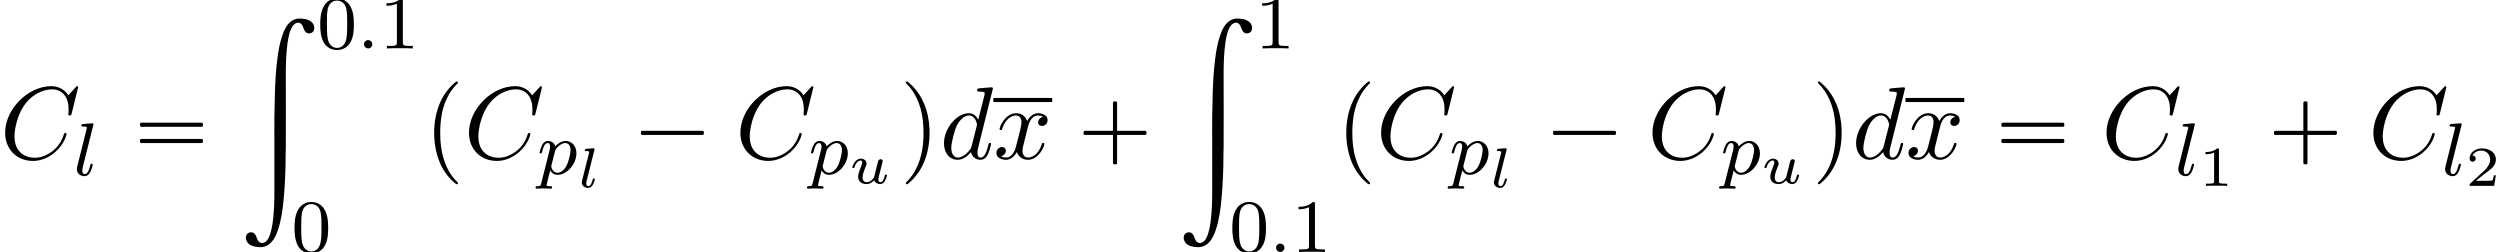
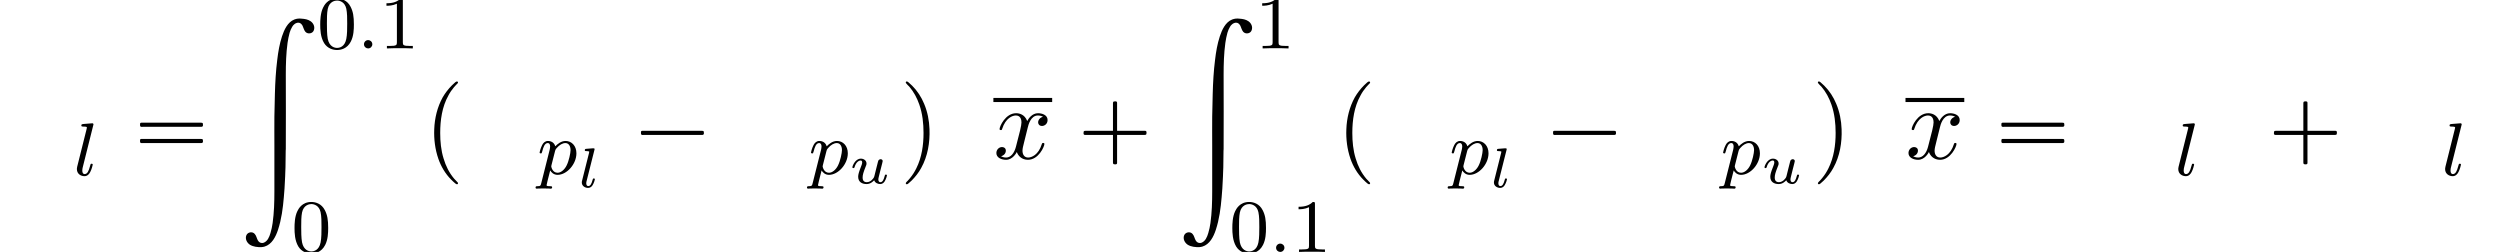
<svg xmlns="http://www.w3.org/2000/svg" xmlns:xlink="http://www.w3.org/1999/xlink" version="1.1" width="265.181pt" height="26.722pt" viewBox="100.037 69.738 265.181 26.722">
  <defs>
-     <path id="g5-49" d="M2.146-3.796C2.146-3.975 2.122-3.975 1.943-3.975C1.548-3.593 .938-3.593 .723-3.593V-3.359C.879-3.359 1.273-3.359 1.632-3.527V-.508C1.632-.311 1.632-.233 1.016-.233H.759V0C1.088-.024 1.554-.024 1.889-.024S2.69-.024 3.019 0V-.233H2.762C2.146-.233 2.146-.311 2.146-.508V-3.796Z" />
-     <path id="g5-50" d="M3.216-1.118H2.995C2.983-1.034 2.923-.64 2.833-.574C2.792-.538 2.307-.538 2.224-.538H1.106L1.871-1.16C2.074-1.321 2.606-1.704 2.792-1.883C2.971-2.062 3.216-2.367 3.216-2.792C3.216-3.539 2.54-3.975 1.739-3.975C.968-3.975 .43-3.467 .43-2.905C.43-2.6 .687-2.564 .753-2.564C.903-2.564 1.076-2.672 1.076-2.887C1.076-3.019 .998-3.21 .735-3.21C.873-3.515 1.237-3.742 1.65-3.742C2.277-3.742 2.612-3.276 2.612-2.792C2.612-2.367 2.331-1.931 1.913-1.548L.496-.251C.436-.191 .43-.185 .43 0H3.031L3.216-1.118Z" />
    <path id="g2-108" d="M1.793-3.969C1.799-3.993 1.811-4.029 1.811-4.059C1.811-4.154 1.692-4.148 1.62-4.142L.95-4.089C.849-4.083 .771-4.077 .771-3.933C.771-3.844 .849-3.844 .944-3.844C1.118-3.844 1.16-3.826 1.237-3.802C1.237-3.73 1.237-3.718 1.213-3.622L.484-.717C.466-.652 .454-.598 .454-.514C.454-.149 .789 .06 1.124 .06C1.375 .06 1.518-.102 1.602-.239C1.763-.496 1.841-.837 1.841-.861C1.841-.873 1.835-.944 1.728-.944C1.638-.944 1.626-.903 1.602-.807C1.494-.383 1.357-.137 1.148-.137C.927-.137 .927-.377 .927-.436C.927-.532 .938-.58 .956-.646L1.793-3.969Z" />
    <path id="g2-117" d="M2.899-1.59L2.714-.843C2.672-.675 2.648-.58 2.409-.353C2.343-.293 2.152-.137 1.895-.137C1.453-.137 1.453-.526 1.453-.634C1.453-.897 1.524-1.166 1.787-1.823C1.853-1.973 1.865-2.008 1.865-2.116C1.865-2.451 1.56-2.636 1.267-2.636C.658-2.636 .365-1.841 .365-1.716C.365-1.686 .389-1.632 .472-1.632S.574-1.668 .592-1.722C.759-2.289 1.07-2.439 1.243-2.439C1.363-2.439 1.405-2.361 1.405-2.224C1.405-2.098 1.327-1.895 1.261-1.733C1.052-1.207 .98-.933 .98-.717C.98-.149 1.405 .06 1.871 .06C2.277 .06 2.523-.185 2.678-.341C2.78-.042 3.096 .06 3.318 .06C3.527 .06 3.682-.054 3.796-.233C3.951-.484 4.035-.831 4.035-.861C4.035-.873 4.029-.944 3.921-.944C3.832-.944 3.82-.903 3.796-.807C3.7-.43 3.575-.137 3.341-.137C3.138-.137 3.12-.353 3.12-.436S3.138-.58 3.186-.783C3.246-1.01 3.246-1.022 3.3-1.243L3.533-2.158C3.551-2.23 3.581-2.349 3.581-2.379C3.581-2.451 3.527-2.576 3.365-2.576C3.264-2.576 3.162-2.511 3.12-2.427C3.096-2.385 3.055-2.2 3.025-2.086L2.899-1.59Z" />
    <path id="g3-58" d="M1.618-.438C1.618-.709 1.395-.885 1.18-.885C.925-.885 .733-.677 .733-.446C.733-.175 .956 0 1.172 0C1.427 0 1.618-.207 1.618-.438Z" />
    <path id="g3-108" d="M2.088-5.292C2.096-5.308 2.12-5.412 2.12-5.42C2.12-5.46 2.088-5.531 1.993-5.531L1.188-5.467C.893-5.444 .829-5.436 .829-5.292C.829-5.181 .94-5.181 1.036-5.181C1.419-5.181 1.419-5.133 1.419-5.061C1.419-5.037 1.419-5.021 1.379-4.878L.391-.925C.359-.797 .359-.677 .359-.669C.359-.175 .765 .08 1.164 .08C1.506 .08 1.69-.191 1.777-.367C1.921-.63 2.04-1.1 2.04-1.14C2.04-1.188 2.016-1.243 1.913-1.243C1.841-1.243 1.817-1.203 1.817-1.196C1.801-1.172 1.761-1.028 1.737-.94C1.618-.478 1.467-.143 1.18-.143C.988-.143 .933-.327 .933-.518C.933-.669 .956-.757 .98-.861L2.088-5.292Z" />
    <path id="g3-112" d="M.414 .964C.351 1.219 .335 1.283 .016 1.283C-.096 1.283-.191 1.283-.191 1.435C-.191 1.506-.12 1.546-.08 1.546C0 1.546 .032 1.522 .622 1.522C1.196 1.522 1.363 1.546 1.419 1.546C1.451 1.546 1.57 1.546 1.57 1.395C1.57 1.283 1.459 1.283 1.363 1.283C.98 1.283 .98 1.235 .98 1.164C.98 1.108 1.124 .542 1.363-.391C1.467-.207 1.714 .08 2.144 .08C3.124 .08 4.144-1.052 4.144-2.208C4.144-2.997 3.634-3.515 2.997-3.515C2.519-3.515 2.136-3.188 1.905-2.949C1.737-3.515 1.203-3.515 1.124-3.515C.837-3.515 .638-3.332 .51-3.084C.327-2.726 .239-2.319 .239-2.295C.239-2.224 .295-2.192 .359-2.192C.462-2.192 .47-2.224 .526-2.431C.63-2.837 .773-3.292 1.1-3.292C1.299-3.292 1.355-3.108 1.355-2.917C1.355-2.837 1.323-2.646 1.307-2.582L.414 .964ZM1.881-2.455C1.921-2.59 1.921-2.606 2.04-2.75C2.343-3.108 2.686-3.292 2.973-3.292C3.371-3.292 3.523-2.901 3.523-2.542C3.523-2.248 3.347-1.395 3.108-.925C2.901-.494 2.519-.143 2.144-.143C1.602-.143 1.474-.765 1.474-.821C1.474-.837 1.49-.925 1.498-.948L1.881-2.455Z" />
    <path id="g6-48" d="M3.897-2.542C3.897-3.395 3.81-3.913 3.547-4.423C3.196-5.125 2.55-5.3 2.112-5.3C1.108-5.3 .741-4.551 .63-4.328C.343-3.746 .327-2.957 .327-2.542C.327-2.016 .351-1.211 .733-.574C1.1 .016 1.69 .167 2.112 .167C2.495 .167 3.18 .048 3.579-.741C3.873-1.315 3.897-2.024 3.897-2.542ZM2.112-.056C1.841-.056 1.291-.183 1.124-1.02C1.036-1.474 1.036-2.224 1.036-2.638C1.036-3.188 1.036-3.746 1.124-4.184C1.291-4.997 1.913-5.077 2.112-5.077C2.383-5.077 2.933-4.941 3.092-4.216C3.188-3.778 3.188-3.18 3.188-2.638C3.188-2.168 3.188-1.451 3.092-1.004C2.925-.167 2.375-.056 2.112-.056Z" />
    <path id="g6-49" d="M2.503-5.077C2.503-5.292 2.487-5.3 2.271-5.3C1.945-4.981 1.522-4.79 .765-4.79V-4.527C.98-4.527 1.411-4.527 1.873-4.742V-.654C1.873-.359 1.849-.263 1.092-.263H.813V0C1.14-.024 1.825-.024 2.184-.024S3.236-.024 3.563 0V-.263H3.284C2.527-.263 2.503-.359 2.503-.654V-5.077Z" />
-     <path id="g4-67" d="M8.291-7.582C8.291-7.615 8.269-7.691 8.171-7.691C8.138-7.691 8.127-7.68 8.007-7.56L7.244-6.72C7.145-6.873 6.644-7.691 5.433-7.691C3-7.691 .545-5.28 .545-2.749C.545-.949 1.833 .24 3.502 .24C4.451 .24 5.28-.196 5.858-.698C6.873-1.593 7.058-2.585 7.058-2.618C7.058-2.727 6.949-2.727 6.927-2.727C6.862-2.727 6.807-2.705 6.785-2.618C6.687-2.302 6.436-1.527 5.684-.895C4.931-.284 4.244-.098 3.676-.098C2.695-.098 1.538-.665 1.538-2.367C1.538-2.989 1.767-4.756 2.858-6.033C3.524-6.807 4.549-7.353 5.52-7.353C6.633-7.353 7.276-6.513 7.276-5.247C7.276-4.811 7.244-4.8 7.244-4.691S7.364-4.582 7.407-4.582C7.549-4.582 7.549-4.604 7.604-4.8L8.291-7.582Z" />
-     <path id="g4-100" d="M5.629-7.451C5.629-7.462 5.629-7.571 5.487-7.571C5.324-7.571 4.287-7.473 4.102-7.451C4.015-7.44 3.949-7.385 3.949-7.244C3.949-7.113 4.047-7.113 4.211-7.113C4.735-7.113 4.756-7.036 4.756-6.927L4.724-6.709L4.069-4.124C3.873-4.527 3.556-4.822 3.065-4.822C1.789-4.822 .436-3.218 .436-1.625C.436-.6 1.036 .12 1.887 .12C2.105 .12 2.651 .076 3.305-.698C3.393-.24 3.775 .12 4.298 .12C4.68 .12 4.931-.131 5.105-.48C5.291-.873 5.433-1.538 5.433-1.56C5.433-1.669 5.335-1.669 5.302-1.669C5.193-1.669 5.182-1.625 5.149-1.473C4.964-.764 4.767-.12 4.32-.12C4.025-.12 3.993-.404 3.993-.622C3.993-.884 4.015-.96 4.058-1.145L5.629-7.451ZM3.36-1.298C3.305-1.102 3.305-1.08 3.142-.895C2.662-.295 2.215-.12 1.909-.12C1.364-.12 1.211-.72 1.211-1.145C1.211-1.691 1.56-3.033 1.811-3.535C2.149-4.178 2.64-4.582 3.076-4.582C3.785-4.582 3.938-3.687 3.938-3.622S3.916-3.491 3.905-3.436L3.36-1.298Z" />
    <path id="g4-120" d="M3.644-3.295C3.709-3.578 3.96-4.582 4.724-4.582C4.778-4.582 5.04-4.582 5.269-4.44C4.964-4.385 4.745-4.113 4.745-3.851C4.745-3.676 4.865-3.469 5.16-3.469C5.4-3.469 5.749-3.665 5.749-4.102C5.749-4.669 5.105-4.822 4.735-4.822C4.102-4.822 3.72-4.244 3.589-3.993C3.316-4.713 2.727-4.822 2.411-4.822C1.276-4.822 .655-3.415 .655-3.142C.655-3.033 .764-3.033 .785-3.033C.873-3.033 .905-3.055 .927-3.153C1.298-4.309 2.018-4.582 2.389-4.582C2.596-4.582 2.978-4.484 2.978-3.851C2.978-3.513 2.793-2.782 2.389-1.255C2.215-.578 1.833-.12 1.353-.12C1.287-.12 1.036-.12 .807-.262C1.08-.316 1.32-.545 1.32-.851C1.32-1.145 1.08-1.233 .916-1.233C.589-1.233 .316-.949 .316-.6C.316-.098 .862 .12 1.342 .12C2.062 .12 2.455-.644 2.487-.709C2.618-.305 3.011 .12 3.665 .12C4.789 .12 5.411-1.287 5.411-1.56C5.411-1.669 5.313-1.669 5.28-1.669C5.182-1.669 5.16-1.625 5.138-1.549C4.778-.382 4.036-.12 3.687-.12C3.262-.12 3.087-.469 3.087-.84C3.087-1.08 3.153-1.32 3.273-1.8L3.644-3.295Z" />
    <path id="g0-187" d="M6.164-.011C6.022 .011 5.891 .033 5.76 .087C5.04 .371 4.68 1.189 4.451 1.876C4.189 2.673 4.047 3.524 3.949 4.353C3.796 5.553 3.731 6.764 3.698 7.964C3.676 8.771 3.655 9.578 3.644 10.385C3.633 11.389 3.644 12.404 3.644 13.407V18.327C3.644 19.44 3.611 20.575 3.458 21.676C3.404 22.036 3.338 22.385 3.229 22.735C3.164 22.953 3.087 23.171 2.967 23.367C2.902 23.465 2.825 23.564 2.738 23.629C2.673 23.684 2.596 23.727 2.52 23.76C2.465 23.782 2.4 23.793 2.335 23.793C2.138 23.793 1.985 23.684 1.887 23.509C1.767 23.291 1.735 23.029 1.56 22.833C1.32 22.549 .829 22.625 .676 22.964C.513 23.345 .72 23.76 1.047 23.978C1.396 24.196 1.887 24.251 2.291 24.229C2.389 24.218 2.498 24.207 2.596 24.175C3.382 23.945 3.785 23.127 4.025 22.407C4.396 21.284 4.549 20.095 4.647 18.927C4.702 18.316 4.745 17.705 4.767 17.095C4.778 16.833 4.8 16.582 4.8 16.32C4.8 16.135 4.811 15.938 4.822 15.753C4.833 15.175 4.833 14.596 4.844 14.018C4.844 13.953 4.855 13.887 4.855 13.822C4.876 11.193 4.855 8.575 4.855 5.945C4.855 4.822 4.887 3.676 5.04 2.564C5.095 2.204 5.16 1.844 5.258 1.495C5.324 1.276 5.411 1.058 5.531 .862C5.585 .764 5.662 .665 5.749 .6C5.815 .535 5.891 .491 5.967 .469C6.022 .447 6.087 .425 6.153 .425C6.196 .425 6.24 .425 6.284 .436C6.447 .48 6.556 .611 6.633 .753C6.731 .96 6.785 1.222 6.938 1.396C7.189 1.669 7.691 1.593 7.822 1.244C7.975 .873 7.789 .469 7.473 .262C7.2 .076 6.873 .022 6.556 0C6.425-.011 6.295-.022 6.164-.011Z" />
    <path id="g1-0" d="M4.025-2.956H1.658H1.102C1.025-2.956 .938-2.945 .916-2.858S.884-2.596 .96-2.542C1.015-2.509 1.091-2.52 1.156-2.52H1.604H4.025V-.142C4.025 .044 4.025 .218 4.025 .404C4.025 .48 4.036 .567 4.124 .589C4.2 .611 4.375 .622 4.429 .556C4.473 .502 4.462 .415 4.462 .349V-.098V-2.52H6.829H7.385C7.462-2.52 7.549-2.531 7.571-2.618S7.604-2.88 7.527-2.935C7.473-2.967 7.396-2.956 7.331-2.956H6.884H4.462V-5.378V-5.825C4.462-5.891 4.473-5.978 4.429-6.033C4.375-6.098 4.2-6.087 4.124-6.065C4.036-6.044 4.025-5.956 4.025-5.88C4.025-5.695 4.025-5.52 4.025-5.335V-2.956Z" />
    <path id="g1-1" d="M.982-2.945C.949-2.935 .927-2.913 .916-2.88S.905-2.804 .905-2.771C.905-2.684 .895-2.575 .982-2.531C1.058-2.498 1.178-2.52 1.265-2.52H1.909H5.978H7.135H7.396C7.451-2.52 7.505-2.52 7.538-2.564C7.582-2.596 7.582-2.651 7.582-2.705C7.582-2.793 7.593-2.924 7.484-2.945C7.44-2.956 7.385-2.956 7.342-2.956H7.08H6.24H2.509H1.44H1.145C1.091-2.956 1.036-2.967 .982-2.945Z" />
    <path id="g1-16" d="M.982-3.807C.949-3.796 .927-3.775 .916-3.742S.905-3.665 .905-3.633C.905-3.545 .895-3.436 .982-3.393C1.058-3.36 1.178-3.382 1.265-3.382H1.909H5.978H7.124C7.211-3.382 7.309-3.382 7.396-3.382C7.451-3.382 7.505-3.382 7.538-3.425C7.582-3.458 7.582-3.513 7.582-3.567C7.582-3.655 7.593-3.785 7.484-3.807C7.44-3.818 7.385-3.818 7.342-3.818H7.08H6.24H2.509H1.44H1.145C1.091-3.818 1.036-3.829 .982-3.807ZM.982-2.084C.949-2.073 .927-2.051 .916-2.018S.905-1.942 .905-1.909C.905-1.822 .895-1.713 .982-1.669C1.058-1.636 1.178-1.658 1.265-1.658H1.909H5.978H7.135H7.396C7.451-1.658 7.505-1.658 7.538-1.702C7.582-1.735 7.582-1.789 7.582-1.844C7.582-1.931 7.593-2.062 7.484-2.084C7.44-2.095 7.385-2.095 7.342-2.095H7.08H6.24H2.509H1.44H1.145C1.091-2.095 1.036-2.105 .982-2.084Z" />
    <path id="g1-112" d="M3.458-8.182C3.393-8.16 3.338-8.105 3.284-8.062C3.175-7.964 3.076-7.876 2.978-7.778C2.596-7.396 2.269-6.971 1.996-6.502C1.429-5.476 1.145-4.298 1.102-3.131C1.058-2.062 1.189-1.004 1.538 .011C1.822 .829 2.28 1.604 2.891 2.215C3.033 2.356 3.175 2.498 3.338 2.629C3.404 2.673 3.48 2.738 3.567 2.705C3.644 2.662 3.633 2.575 3.589 2.52C3.469 2.378 3.327 2.258 3.207 2.116C2.684 1.495 2.324 .764 2.095-.011C1.822-.884 1.735-1.811 1.735-2.727C1.735-4.08 1.931-5.509 2.607-6.709C2.771-7.025 2.978-7.32 3.207-7.593C3.284-7.68 3.36-7.767 3.447-7.855C3.502-7.909 3.567-7.964 3.611-8.029C3.665-8.138 3.556-8.215 3.458-8.182Z" />
    <path id="g1-113" d="M.687-8.182C.611-8.149 .611-8.073 .655-8.007C.742-7.876 .884-7.767 .993-7.647C1.473-7.091 1.822-6.436 2.062-5.738C2.4-4.767 2.509-3.742 2.509-2.727C2.509-1.451 2.324-.131 1.745 1.025C1.56 1.396 1.342 1.745 1.069 2.073C1.004 2.16 .927 2.247 .84 2.335C.775 2.4 .709 2.455 .655 2.531C.589 2.618 .644 2.727 .753 2.716C.818 2.705 .873 2.651 .916 2.618C1.025 2.531 1.135 2.433 1.233 2.335C1.636 1.931 1.985 1.495 2.258 .993C2.956-.262 3.196-1.713 3.142-3.131C3.109-4.047 2.935-4.964 2.575-5.815C2.28-6.535 1.855-7.189 1.309-7.735C1.178-7.865 1.047-7.985 .905-8.105C.84-8.149 .775-8.215 .687-8.182Z" />
  </defs>
  <g id="page1">
    <use x="100.037" y="86.569" xlink:href="#g4-67" />
    <use x="107.834" y="88.346" xlink:href="#g3-108" />
    <use x="113.985" y="86.569" xlink:href="#g1-16" />
    <use x="125.498" y="71.72" xlink:href="#g0-187" />
    <use x="133.677" y="74.875" xlink:href="#g6-48" />
    <use x="137.912" y="74.875" xlink:href="#g3-58" />
    <use x="140.264" y="74.875" xlink:href="#g6-49" />
    <use x="130.951" y="96.461" xlink:href="#g6-48" />
    <use x="144.996" y="86.569" xlink:href="#g1-112" />
    <use x="149.238" y="86.569" xlink:href="#g4-67" />
    <use x="157.035" y="88.205" xlink:href="#g3-112" />
    <use x="161.297" y="89.611" xlink:href="#g2-108" />
    <use x="167.119" y="86.569" xlink:href="#g1-1" />
    <use x="178.026" y="86.569" xlink:href="#g4-67" />
    <use x="185.823" y="88.205" xlink:href="#g3-112" />
    <use x="190.085" y="89.201" xlink:href="#g2-117" />
    <use x="195.489" y="86.569" xlink:href="#g1-113" />
    <use x="199.73" y="86.569" xlink:href="#g4-100" />
    <rect x="205.408" y="80.126" height=".436" width="6.235" />
    <use x="205.408" y="86.569" xlink:href="#g4-120" />
    <use x="214.067" y="86.569" xlink:href="#g1-0" />
    <use x="224.974" y="71.72" xlink:href="#g0-187" />
    <use x="233.154" y="74.875" xlink:href="#g6-49" />
    <use x="230.427" y="96.461" xlink:href="#g6-48" />
    <use x="234.661" y="96.461" xlink:href="#g3-58" />
    <use x="237.014" y="96.461" xlink:href="#g6-49" />
    <use x="241.746" y="86.569" xlink:href="#g1-112" />
    <use x="245.988" y="86.569" xlink:href="#g4-67" />
    <use x="253.784" y="88.205" xlink:href="#g3-112" />
    <use x="258.047" y="89.611" xlink:href="#g2-108" />
    <use x="263.868" y="86.569" xlink:href="#g1-1" />
    <use x="274.775" y="86.569" xlink:href="#g4-67" />
    <use x="282.572" y="88.205" xlink:href="#g3-112" />
    <use x="286.835" y="89.201" xlink:href="#g2-117" />
    <use x="292.238" y="86.569" xlink:href="#g1-113" />
    <use x="296.48" y="86.569" xlink:href="#g4-100" />
    <rect x="302.158" y="80.126" height=".436" width="6.235" />
    <use x="302.158" y="86.569" xlink:href="#g4-120" />
    <use x="311.423" y="86.569" xlink:href="#g1-16" />
    <use x="322.936" y="86.569" xlink:href="#g4-67" />
    <use x="330.733" y="88.346" xlink:href="#g3-108" />
    <use x="333.261" y="89.453" xlink:href="#g5-49" />
    <use x="340.334" y="86.569" xlink:href="#g1-0" />
    <use x="351.241" y="86.569" xlink:href="#g4-67" />
    <use x="359.038" y="88.346" xlink:href="#g3-108" />
    <use x="361.565" y="89.453" xlink:href="#g5-50" />
  </g>
</svg>